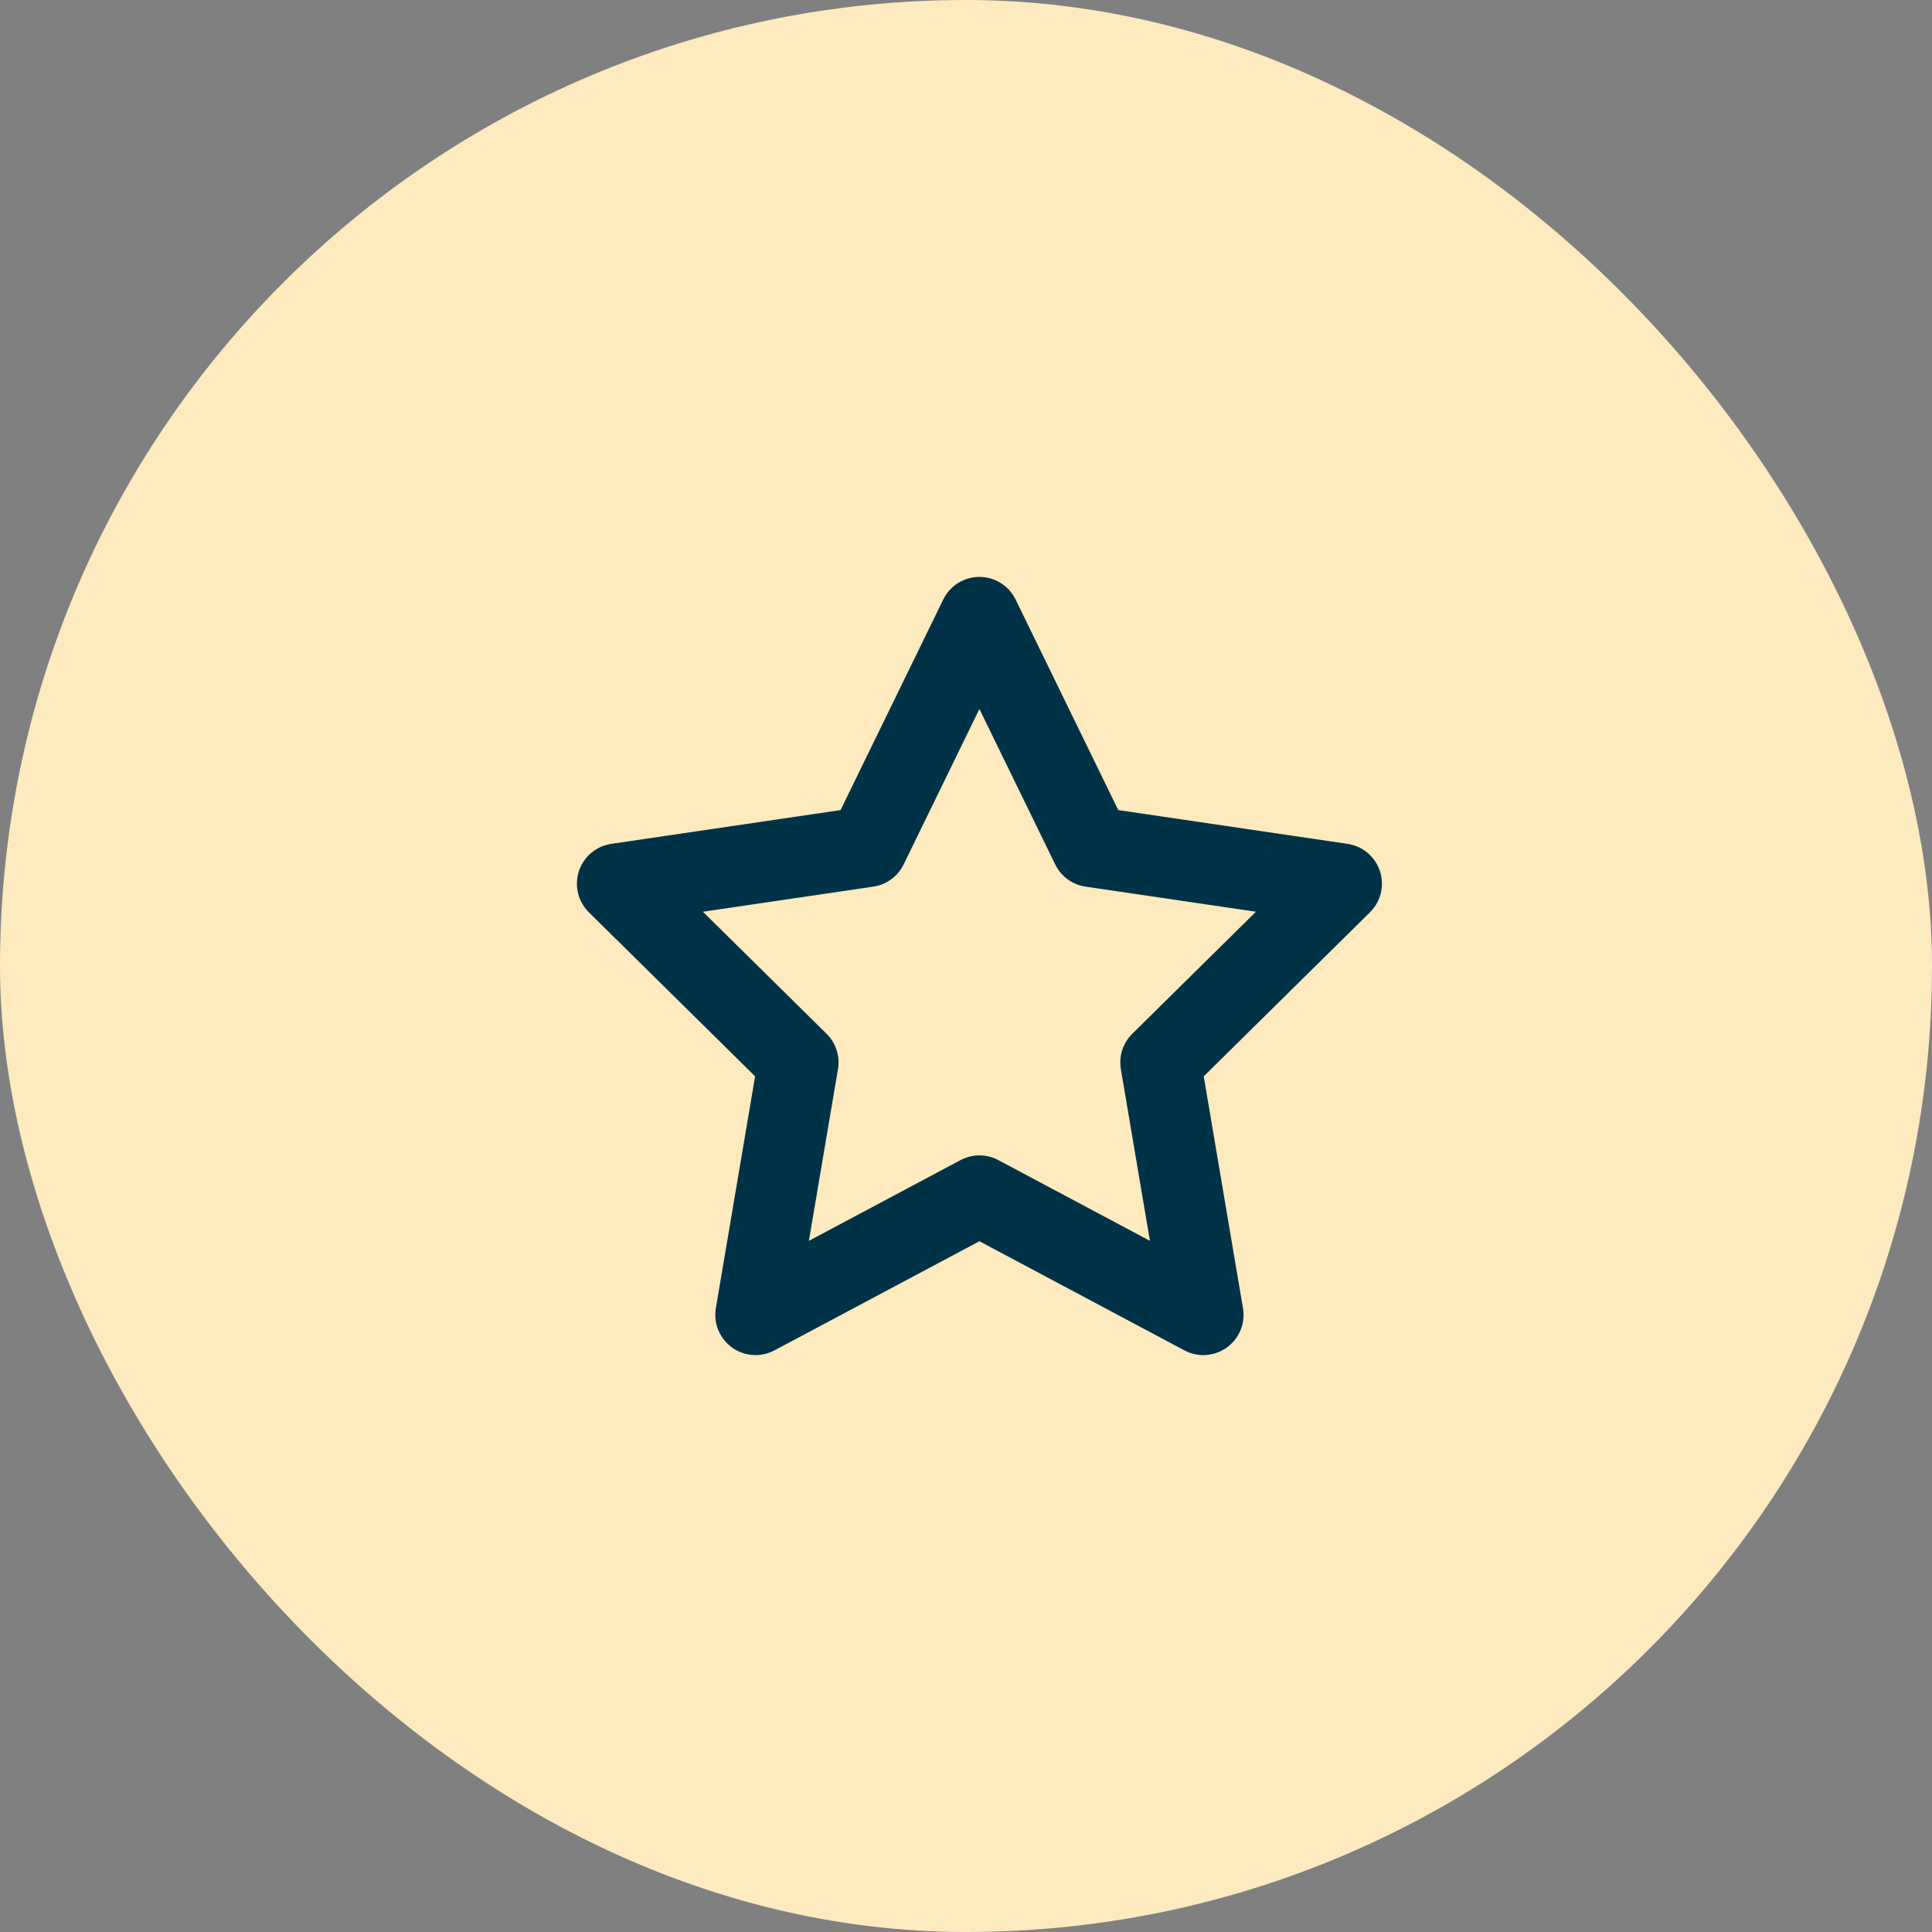
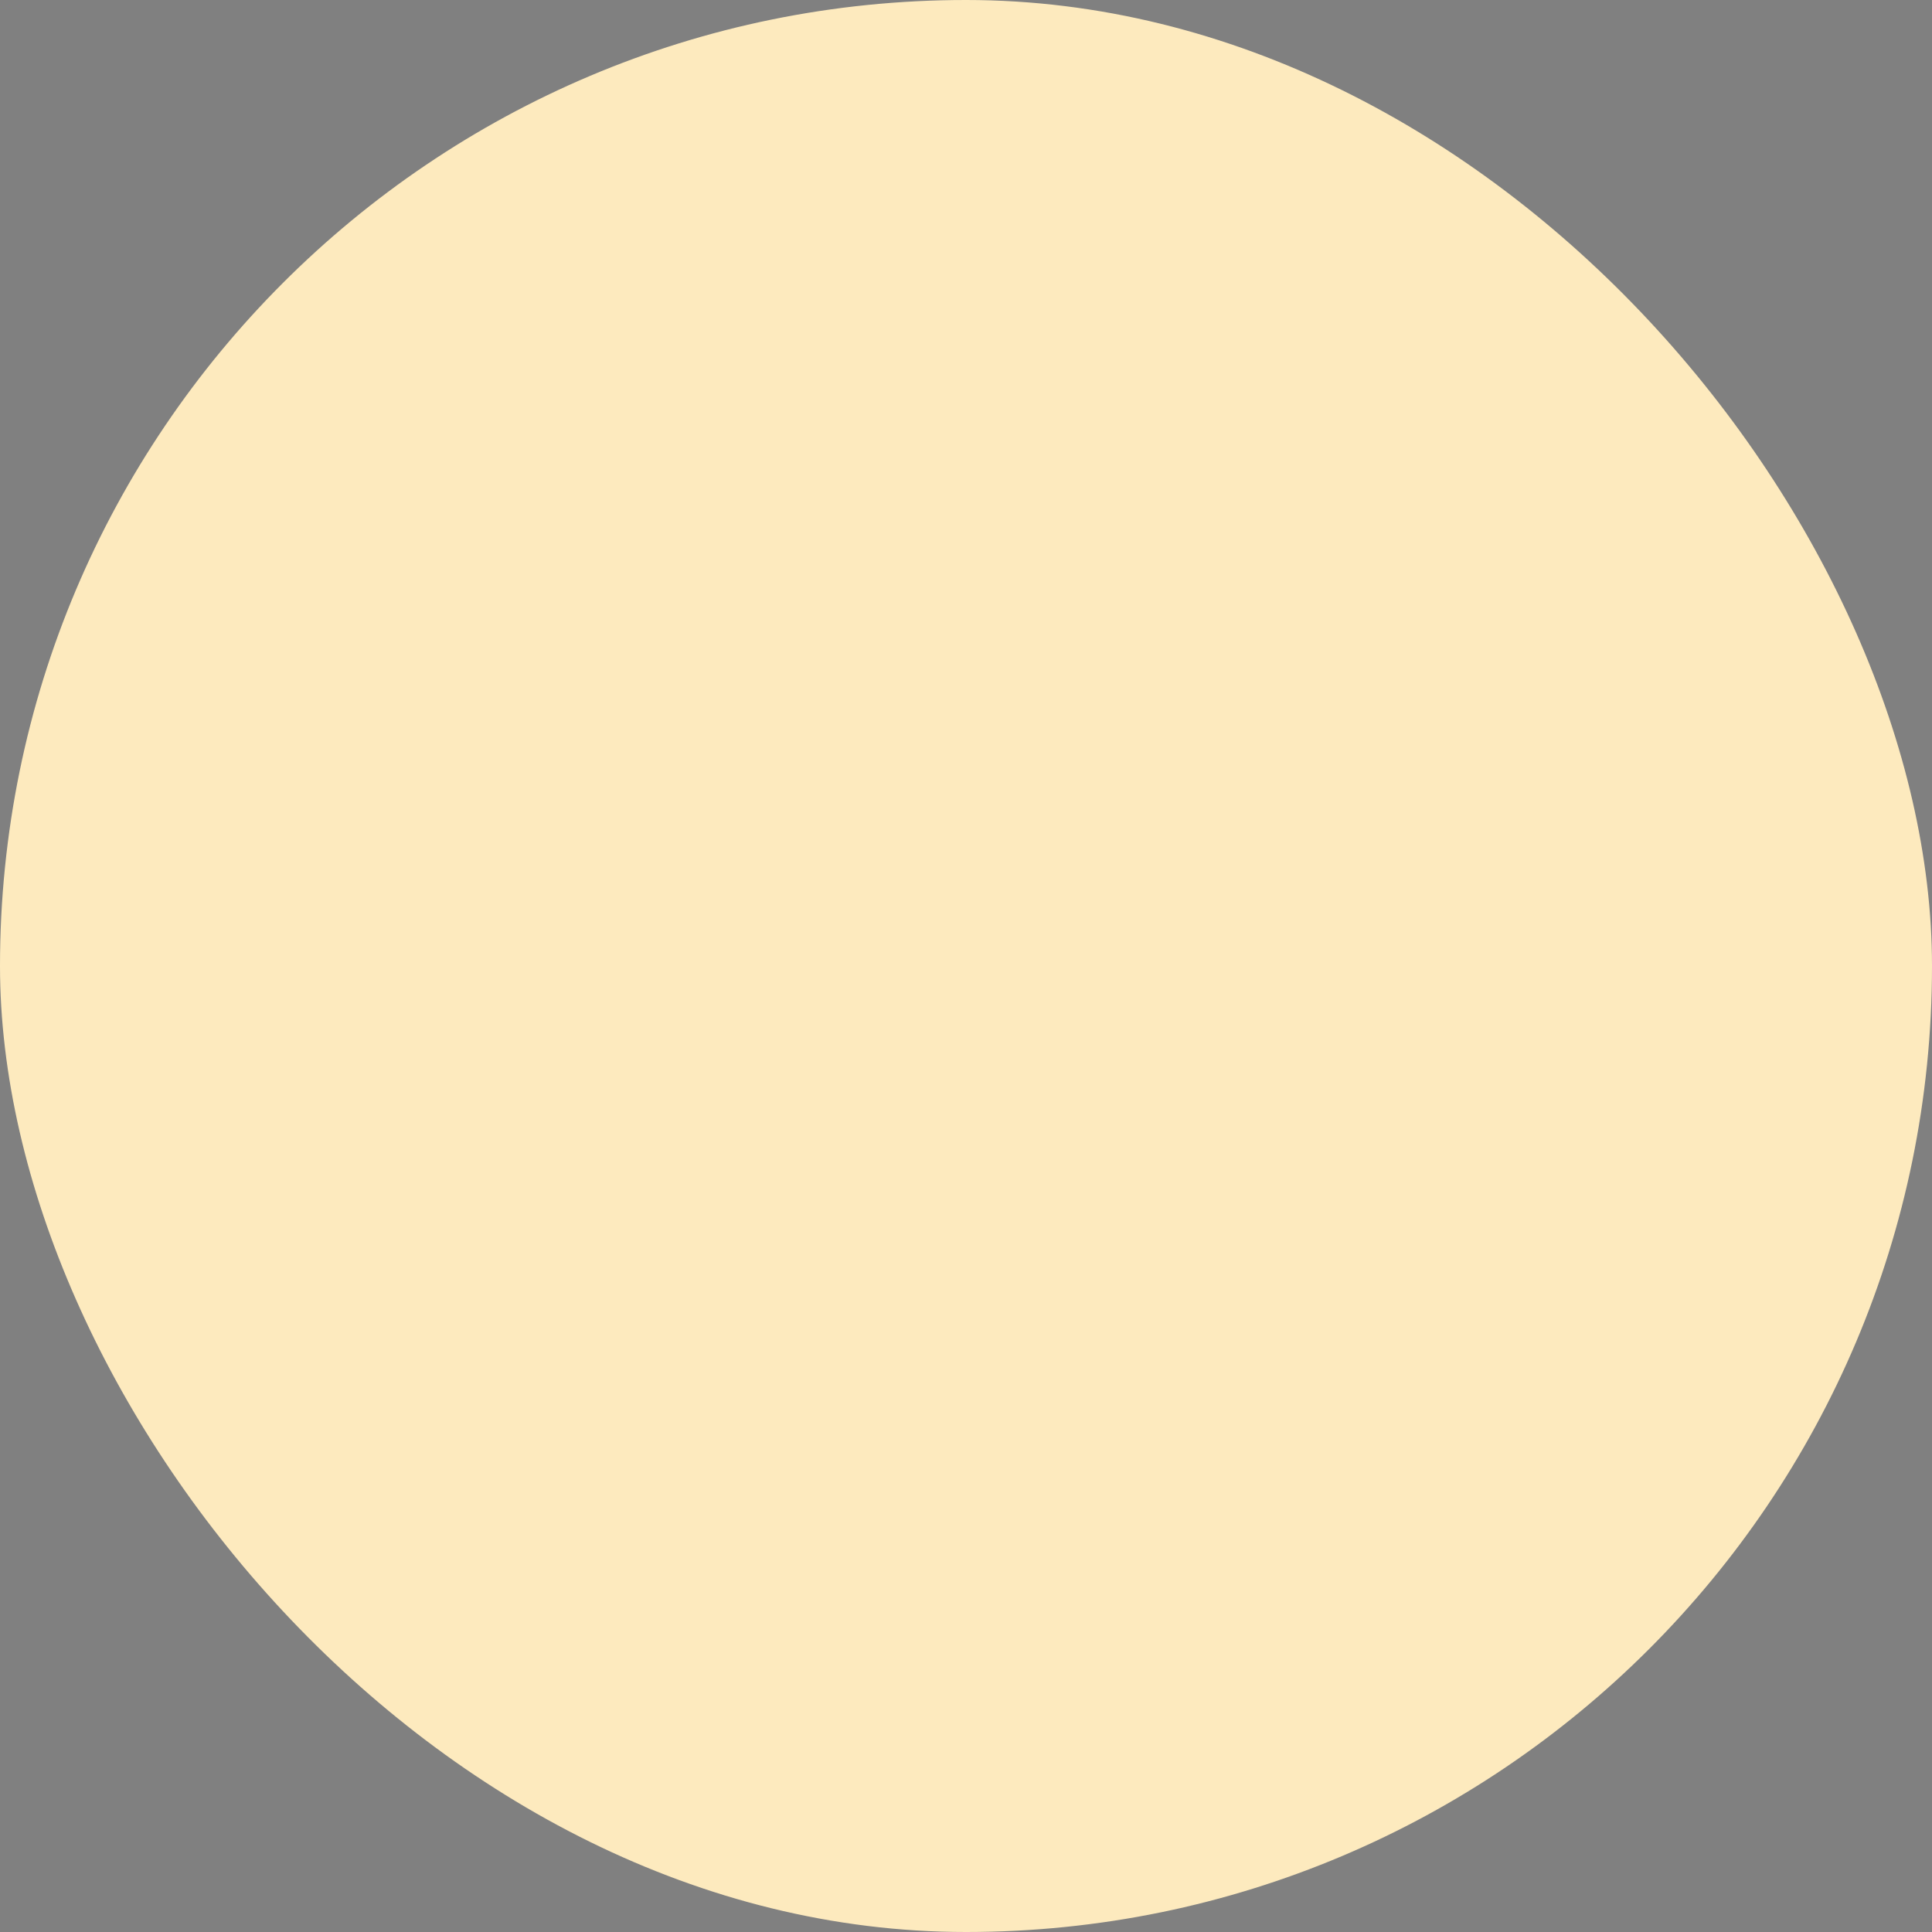
<svg xmlns="http://www.w3.org/2000/svg" width="72" height="72" viewBox="0 0 72 72" fill="none">
  <rect x="0" y="0" width="72" height="72" fill="#808080" stroke="none" />
  <rect width="72" height="72" rx="36" fill="#FDEABE" />
-   <path d="M36.5 44.558L28.157 49L29.75 39.593L23 32.932L32.327 31.558L36.5 23L40.673 31.558L50 32.932L43.25 39.593L44.843 49L36.5 44.558Z" stroke="#003247" stroke-width="3" stroke-linecap="round" stroke-linejoin="round" />
</svg>